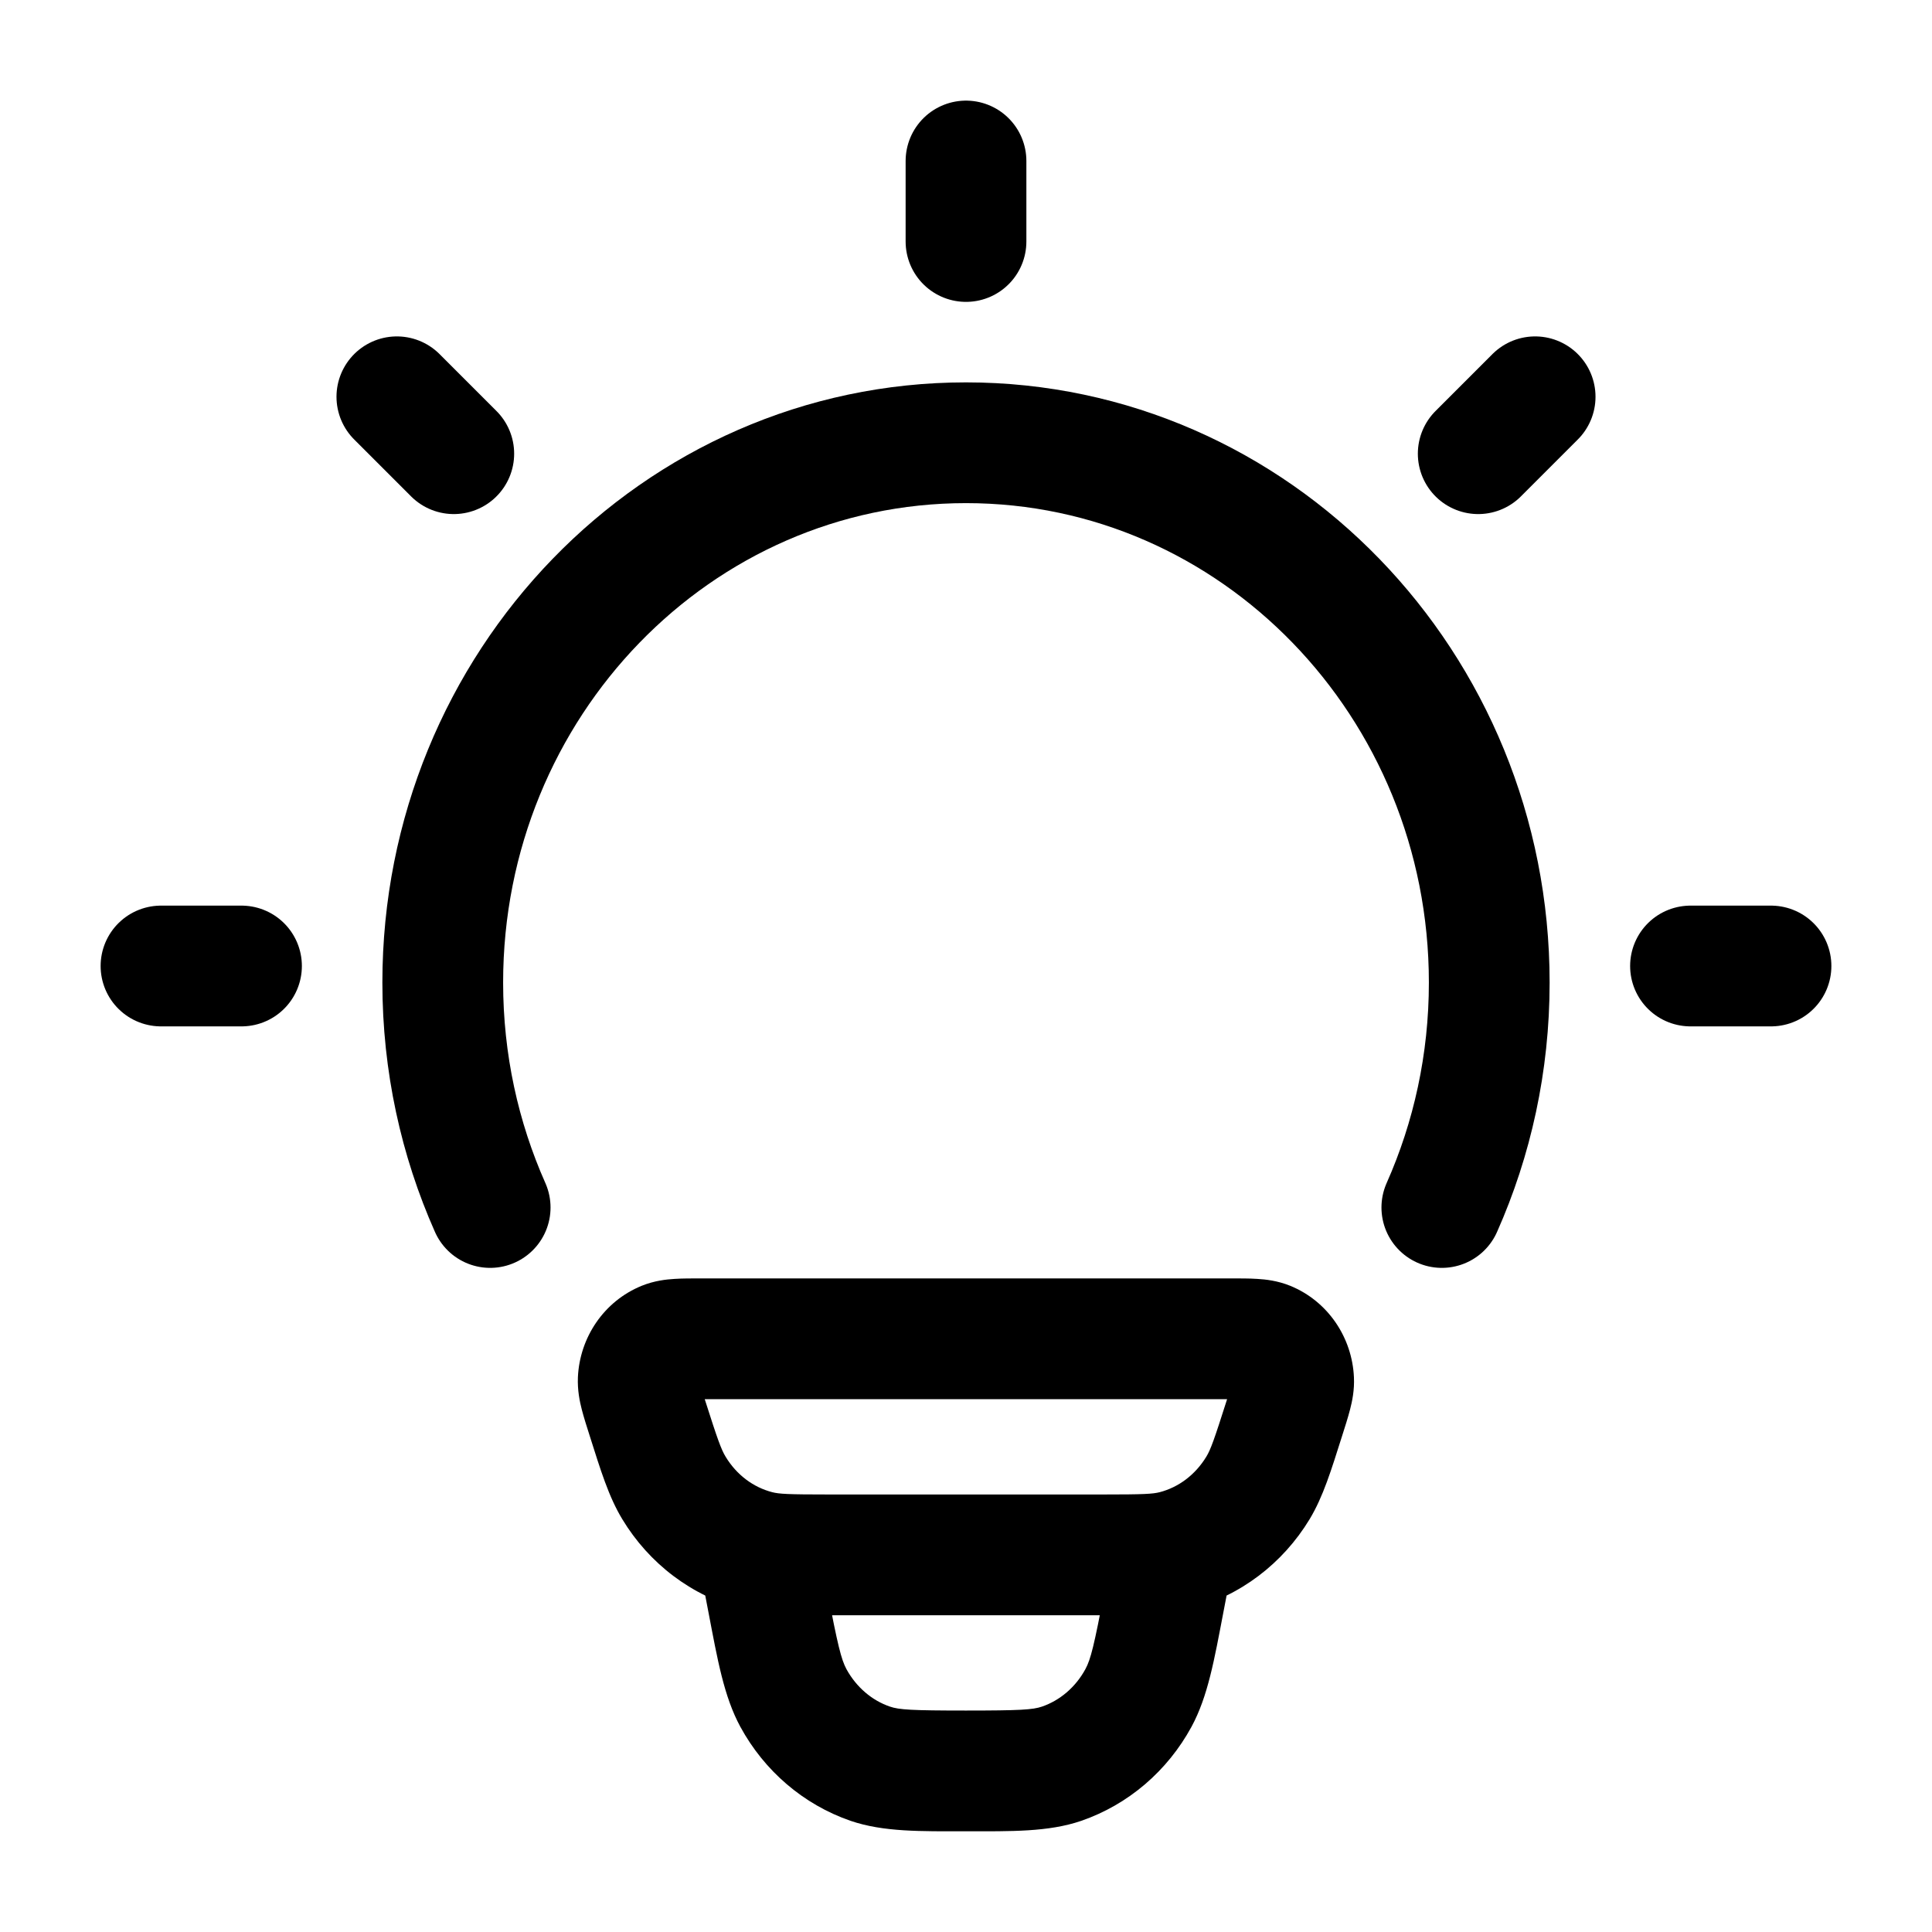
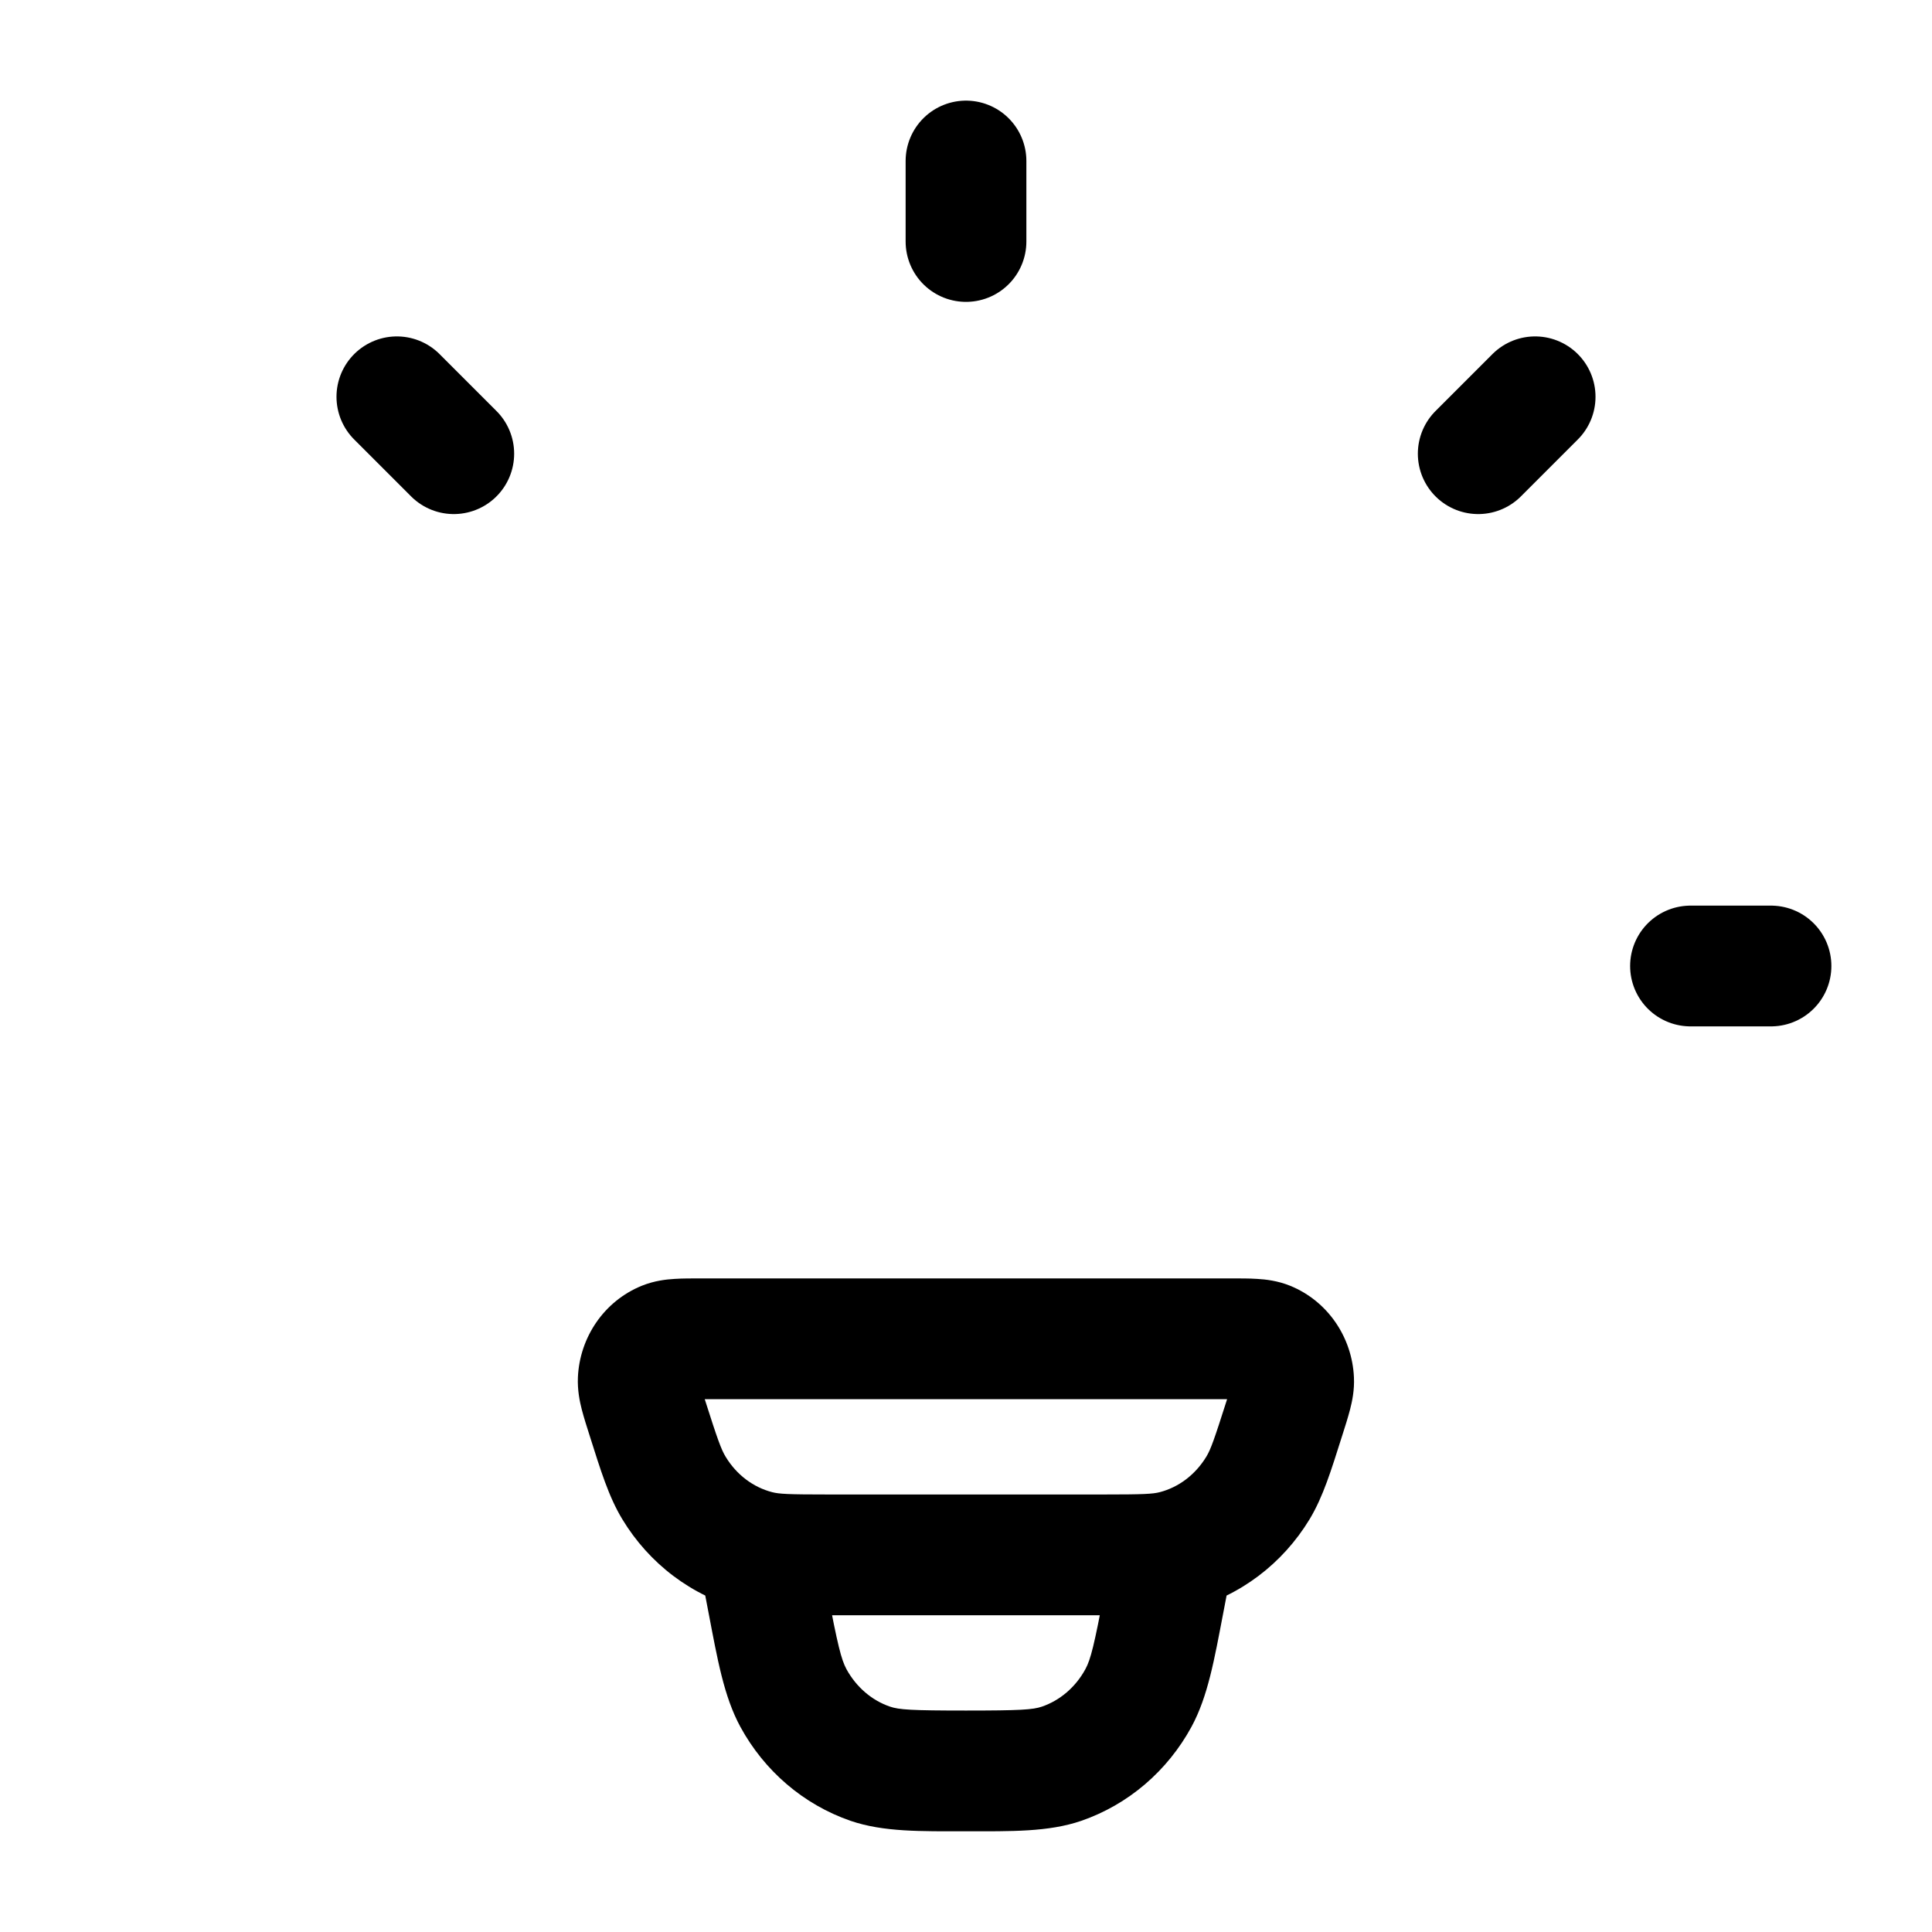
<svg xmlns="http://www.w3.org/2000/svg" width="24" height="24" viewBox="0 0 24 24" fill="none">
  <path d="M9.402 19.262L9.212 19.988L9.402 19.262ZM8.042 17.613L7.327 17.841L7.327 17.841L8.042 17.613ZM8.372 18.485L7.731 18.873L8.372 18.485ZM15.957 17.613L16.671 17.841L16.671 17.841L15.957 17.613ZM15.626 18.485L16.268 18.873L15.626 18.485ZM14.597 19.262L14.786 19.988L14.597 19.262ZM15.743 16.667L16.026 15.972L15.743 16.667ZM16.07 17.142L16.819 17.108L16.07 17.142ZM8.255 16.667L7.973 15.972L8.255 16.667ZM7.928 17.142L7.179 17.108L7.928 17.142ZM15.307 19.456C15.385 19.049 15.118 18.656 14.712 18.578C14.305 18.5 13.912 18.767 13.834 19.174L14.57 19.315L15.307 19.456ZM14.46 19.894L13.723 19.753L13.723 19.753L14.46 19.894ZM9.539 19.894L10.275 19.753L10.275 19.753L9.539 19.894ZM10.164 19.174C10.086 18.767 9.693 18.5 9.287 18.578C8.88 18.656 8.613 19.049 8.691 19.456L9.428 19.315L10.164 19.174ZM10.811 21.909L10.566 22.619L10.566 22.619L10.811 21.909ZM9.856 21.093L9.197 21.451L9.197 21.451L9.856 21.093ZM14.142 21.093L14.801 21.451L14.801 21.451L14.142 21.093ZM13.188 21.909L13.432 22.619L13.432 22.619L13.188 21.909ZM8.718 16.631V17.381H15.281V16.631V15.881H8.718V16.631ZM13.703 19.315V18.565H10.295V19.315V20.065H13.703V19.315ZM10.295 19.315V18.565C9.792 18.565 9.678 18.559 9.591 18.536L9.402 19.262L9.212 19.988C9.531 20.071 9.877 20.065 10.295 20.065V19.315ZM8.042 17.613L7.327 17.841C7.46 18.26 7.561 18.593 7.731 18.873L8.372 18.485L9.014 18.096C8.959 18.006 8.914 17.882 8.756 17.386L8.042 17.613ZM9.402 19.262L9.591 18.536C9.36 18.476 9.151 18.323 9.014 18.096L8.372 18.485L7.731 18.873C8.063 19.422 8.591 19.826 9.212 19.988L9.402 19.262ZM15.957 17.613L15.242 17.386C15.084 17.882 15.04 18.006 14.985 18.096L15.626 18.485L16.268 18.873C16.437 18.593 16.538 18.26 16.671 17.841L15.957 17.613ZM13.703 19.315V20.065C14.121 20.065 14.467 20.071 14.786 19.988L14.597 19.262L14.408 18.536C14.32 18.559 14.206 18.565 13.703 18.565V19.315ZM15.626 18.485L14.985 18.096C14.847 18.323 14.638 18.476 14.408 18.536L14.597 19.262L14.786 19.988C15.407 19.826 15.935 19.422 16.268 18.873L15.626 18.485ZM15.281 16.631V17.381C15.344 17.381 15.394 17.381 15.437 17.381C15.479 17.382 15.507 17.383 15.526 17.384C15.569 17.387 15.528 17.389 15.461 17.362L15.743 16.667L16.026 15.972C15.87 15.909 15.722 15.893 15.618 15.887C15.516 15.88 15.396 15.881 15.281 15.881V16.631ZM15.957 17.613L16.671 17.841C16.708 17.726 16.745 17.609 16.771 17.509C16.797 17.408 16.827 17.268 16.819 17.108L16.07 17.142L15.321 17.176C15.318 17.116 15.331 17.088 15.318 17.136C15.313 17.157 15.305 17.186 15.291 17.23C15.278 17.273 15.262 17.323 15.242 17.386L15.957 17.613ZM15.743 16.667L15.461 17.362C15.365 17.323 15.324 17.241 15.321 17.176L16.07 17.142L16.819 17.108C16.797 16.619 16.5 16.165 16.026 15.972L15.743 16.667ZM8.718 16.631V15.881C8.603 15.881 8.482 15.88 8.38 15.887C8.277 15.893 8.129 15.909 7.973 15.972L8.255 16.667L8.537 17.362C8.47 17.389 8.429 17.387 8.473 17.384C8.491 17.383 8.519 17.382 8.562 17.381C8.604 17.381 8.654 17.381 8.718 17.381V16.631ZM8.042 17.613L8.756 17.386C8.736 17.323 8.72 17.273 8.707 17.23C8.694 17.186 8.685 17.157 8.68 17.136C8.668 17.088 8.68 17.116 8.677 17.176L7.928 17.142L7.179 17.108C7.172 17.268 7.201 17.408 7.227 17.509C7.253 17.609 7.29 17.726 7.327 17.841L8.042 17.613ZM8.255 16.667L7.973 15.972C7.498 16.165 7.201 16.619 7.179 17.108L7.928 17.142L8.677 17.176C8.674 17.241 8.633 17.323 8.537 17.362L8.255 16.667ZM14.57 19.315L13.834 19.174L13.723 19.753L14.46 19.894L15.196 20.035L15.307 19.456L14.57 19.315ZM9.539 19.894L10.275 19.753L10.164 19.174L9.428 19.315L8.691 19.456L8.802 20.035L9.539 19.894ZM11.999 21.999V21.249C11.323 21.249 11.168 21.239 11.055 21.2L10.811 21.909L10.566 22.619C10.976 22.759 11.439 22.749 11.999 22.749V21.999ZM9.539 19.894L8.802 20.035C8.913 20.614 8.992 21.073 9.197 21.451L9.856 21.093L10.515 20.735C10.449 20.612 10.407 20.439 10.275 19.753L9.539 19.894ZM10.811 21.909L11.055 21.2C10.833 21.124 10.639 20.961 10.515 20.735L9.856 21.093L9.197 21.451C9.494 21.997 9.979 22.416 10.566 22.619L10.811 21.909ZM14.46 19.894L13.723 19.753C13.592 20.439 13.55 20.612 13.483 20.735L14.142 21.093L14.801 21.451C15.006 21.073 15.085 20.614 15.196 20.035L14.46 19.894ZM11.999 21.999V22.749C12.559 22.749 13.023 22.759 13.432 22.619L13.188 21.909L12.944 21.2C12.83 21.239 12.675 21.249 11.999 21.249V21.999ZM14.142 21.093L13.483 20.735C13.36 20.961 13.165 21.124 12.944 21.2L13.188 21.909L13.432 22.619C14.019 22.416 14.504 21.997 14.801 21.451L14.142 21.093Z" fill="black" />
-   <path d="M6.089 15C5.711 14.149 5.5 13.203 5.5 12.206C5.5 8.502 8.41 5.5 12 5.5C15.59 5.5 18.5 8.502 18.5 12.206C18.5 13.203 18.289 14.149 17.911 15" stroke="black" stroke-width="1.5" stroke-linecap="round" />
  <path d="M12 2V3" stroke="black" stroke-width="1.5" stroke-linecap="round" stroke-linejoin="round" />
  <path d="M22 12L21 12" stroke="black" stroke-width="1.5" stroke-linecap="round" stroke-linejoin="round" />
-   <path d="M3 12L2 12" stroke="black" stroke-width="1.5" stroke-linecap="round" stroke-linejoin="round" />
  <path d="M19.07 4.929L18.363 5.636" stroke="black" stroke-width="1.5" stroke-linecap="round" stroke-linejoin="round" />
  <path d="M5.637 5.636L4.93 4.929" stroke="black" stroke-width="1.5" stroke-linecap="round" stroke-linejoin="round" />
</svg>